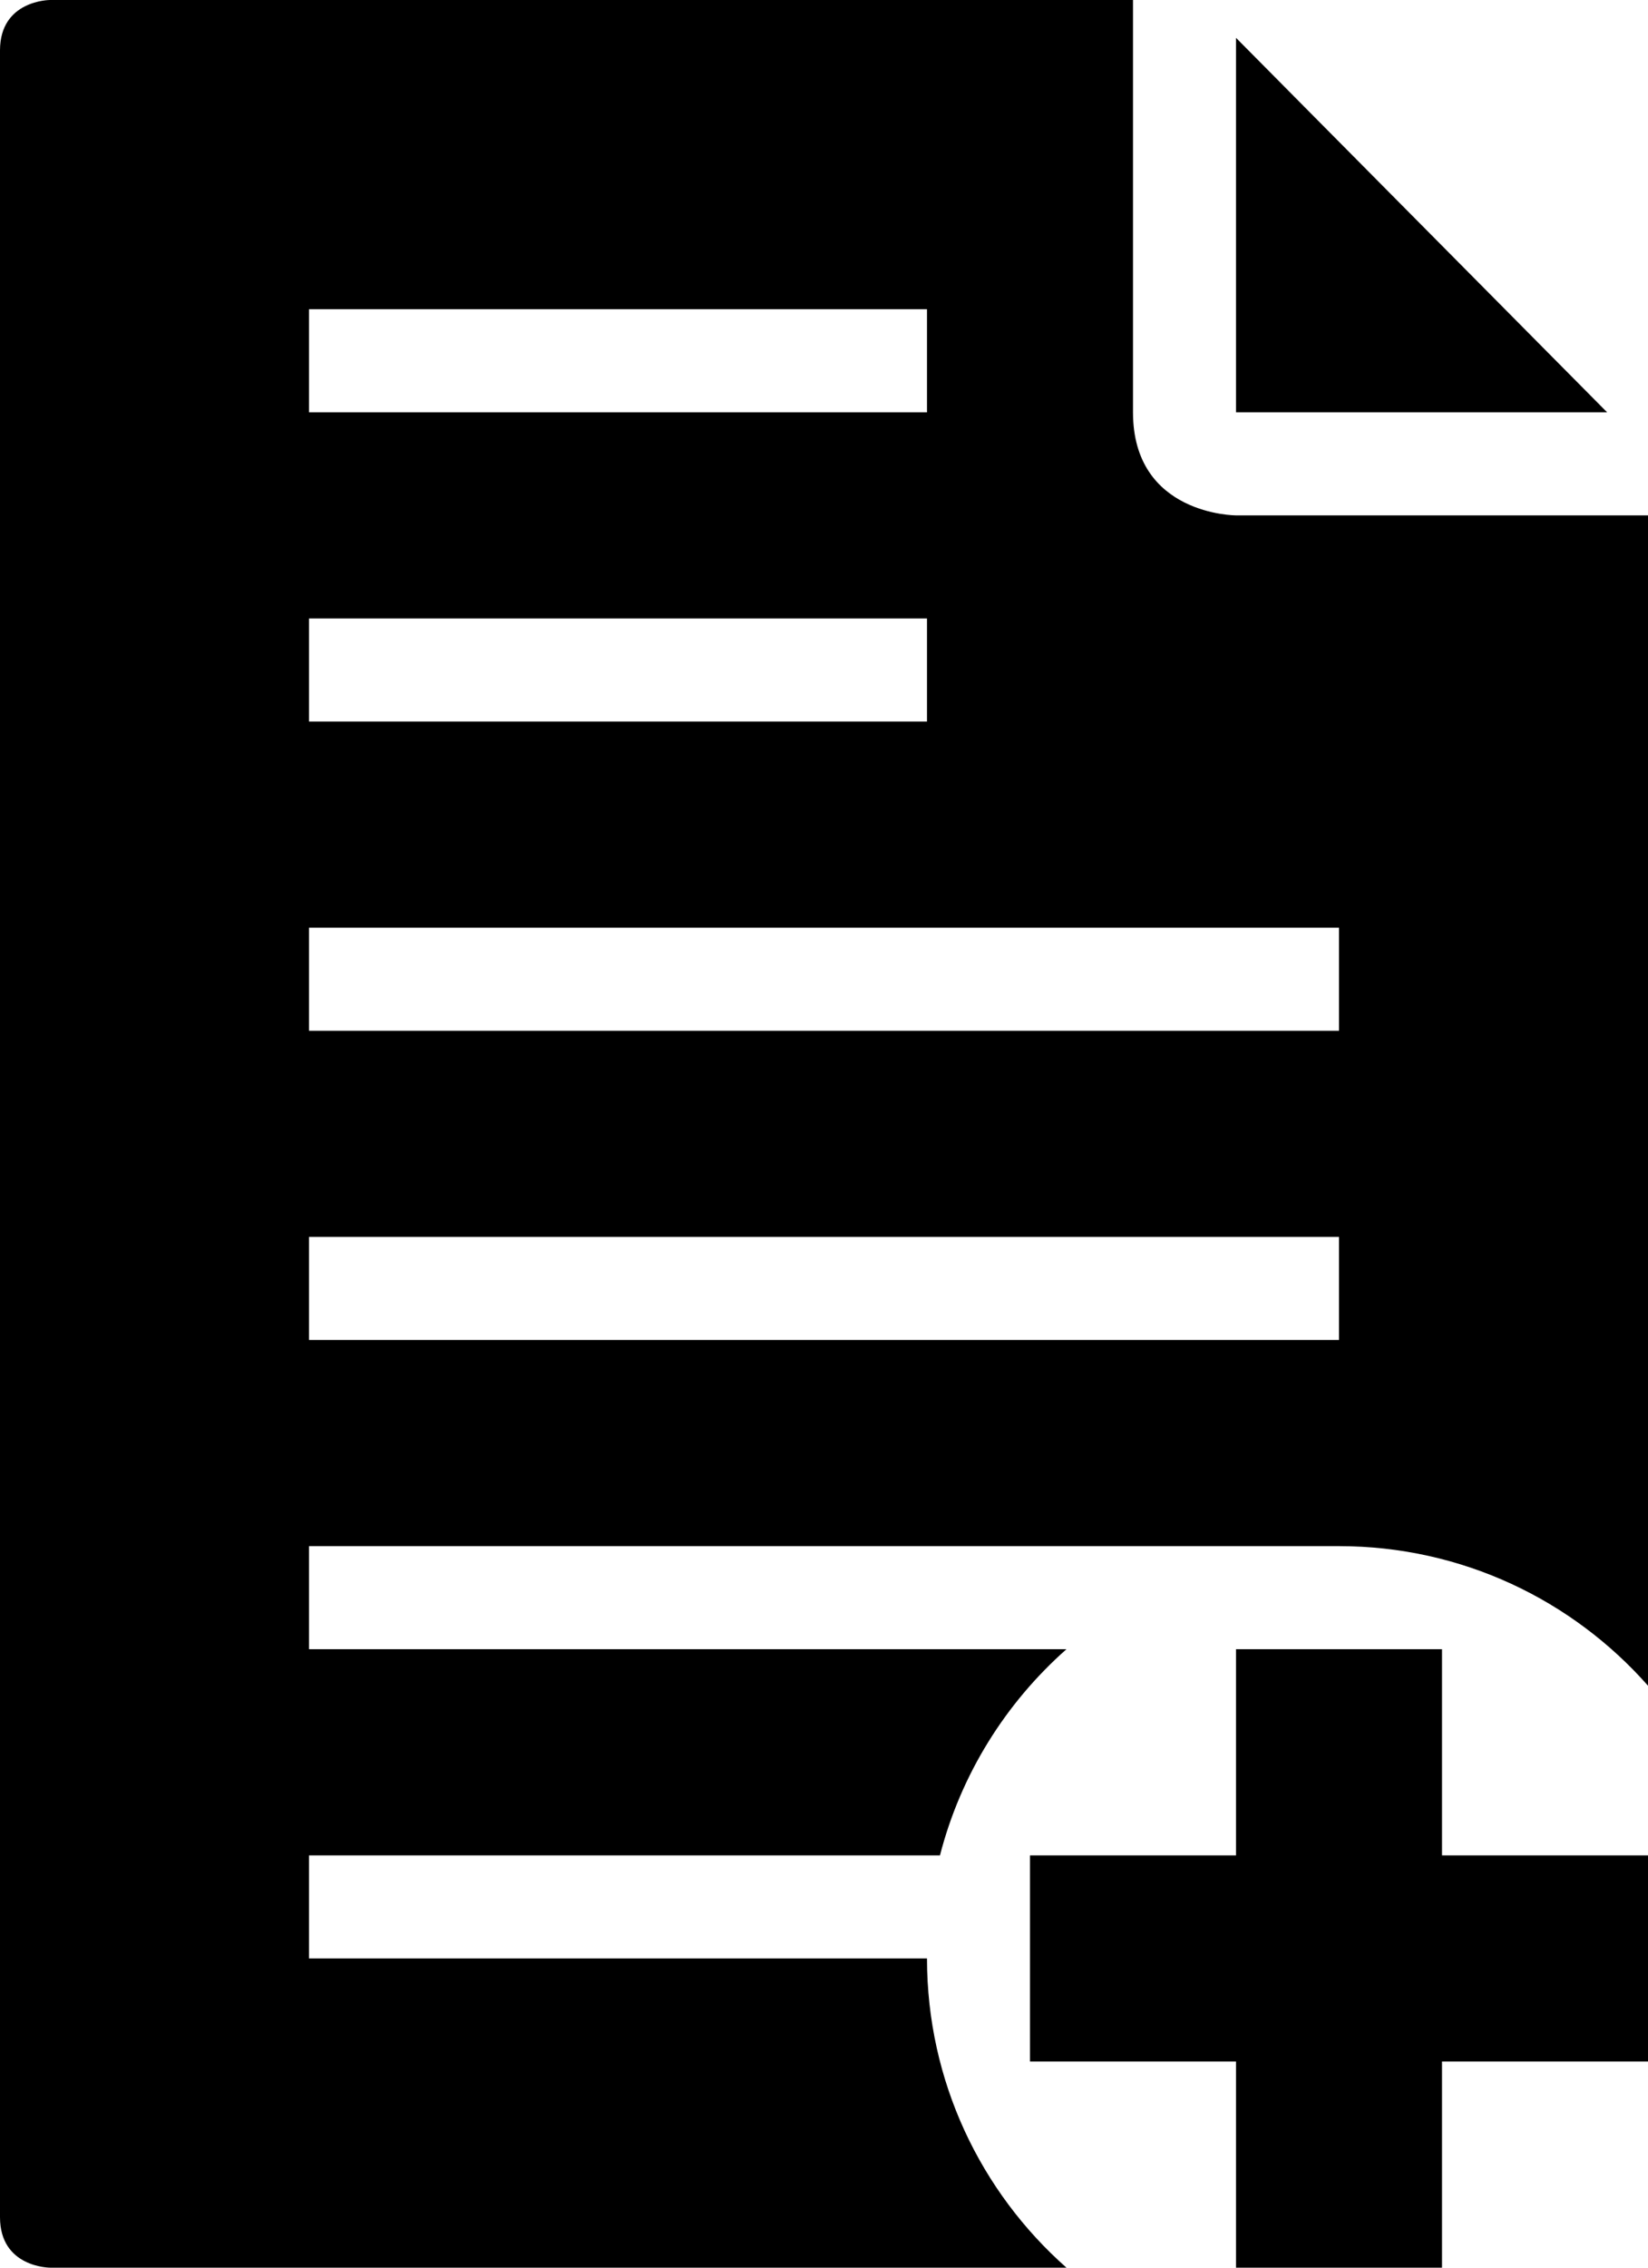
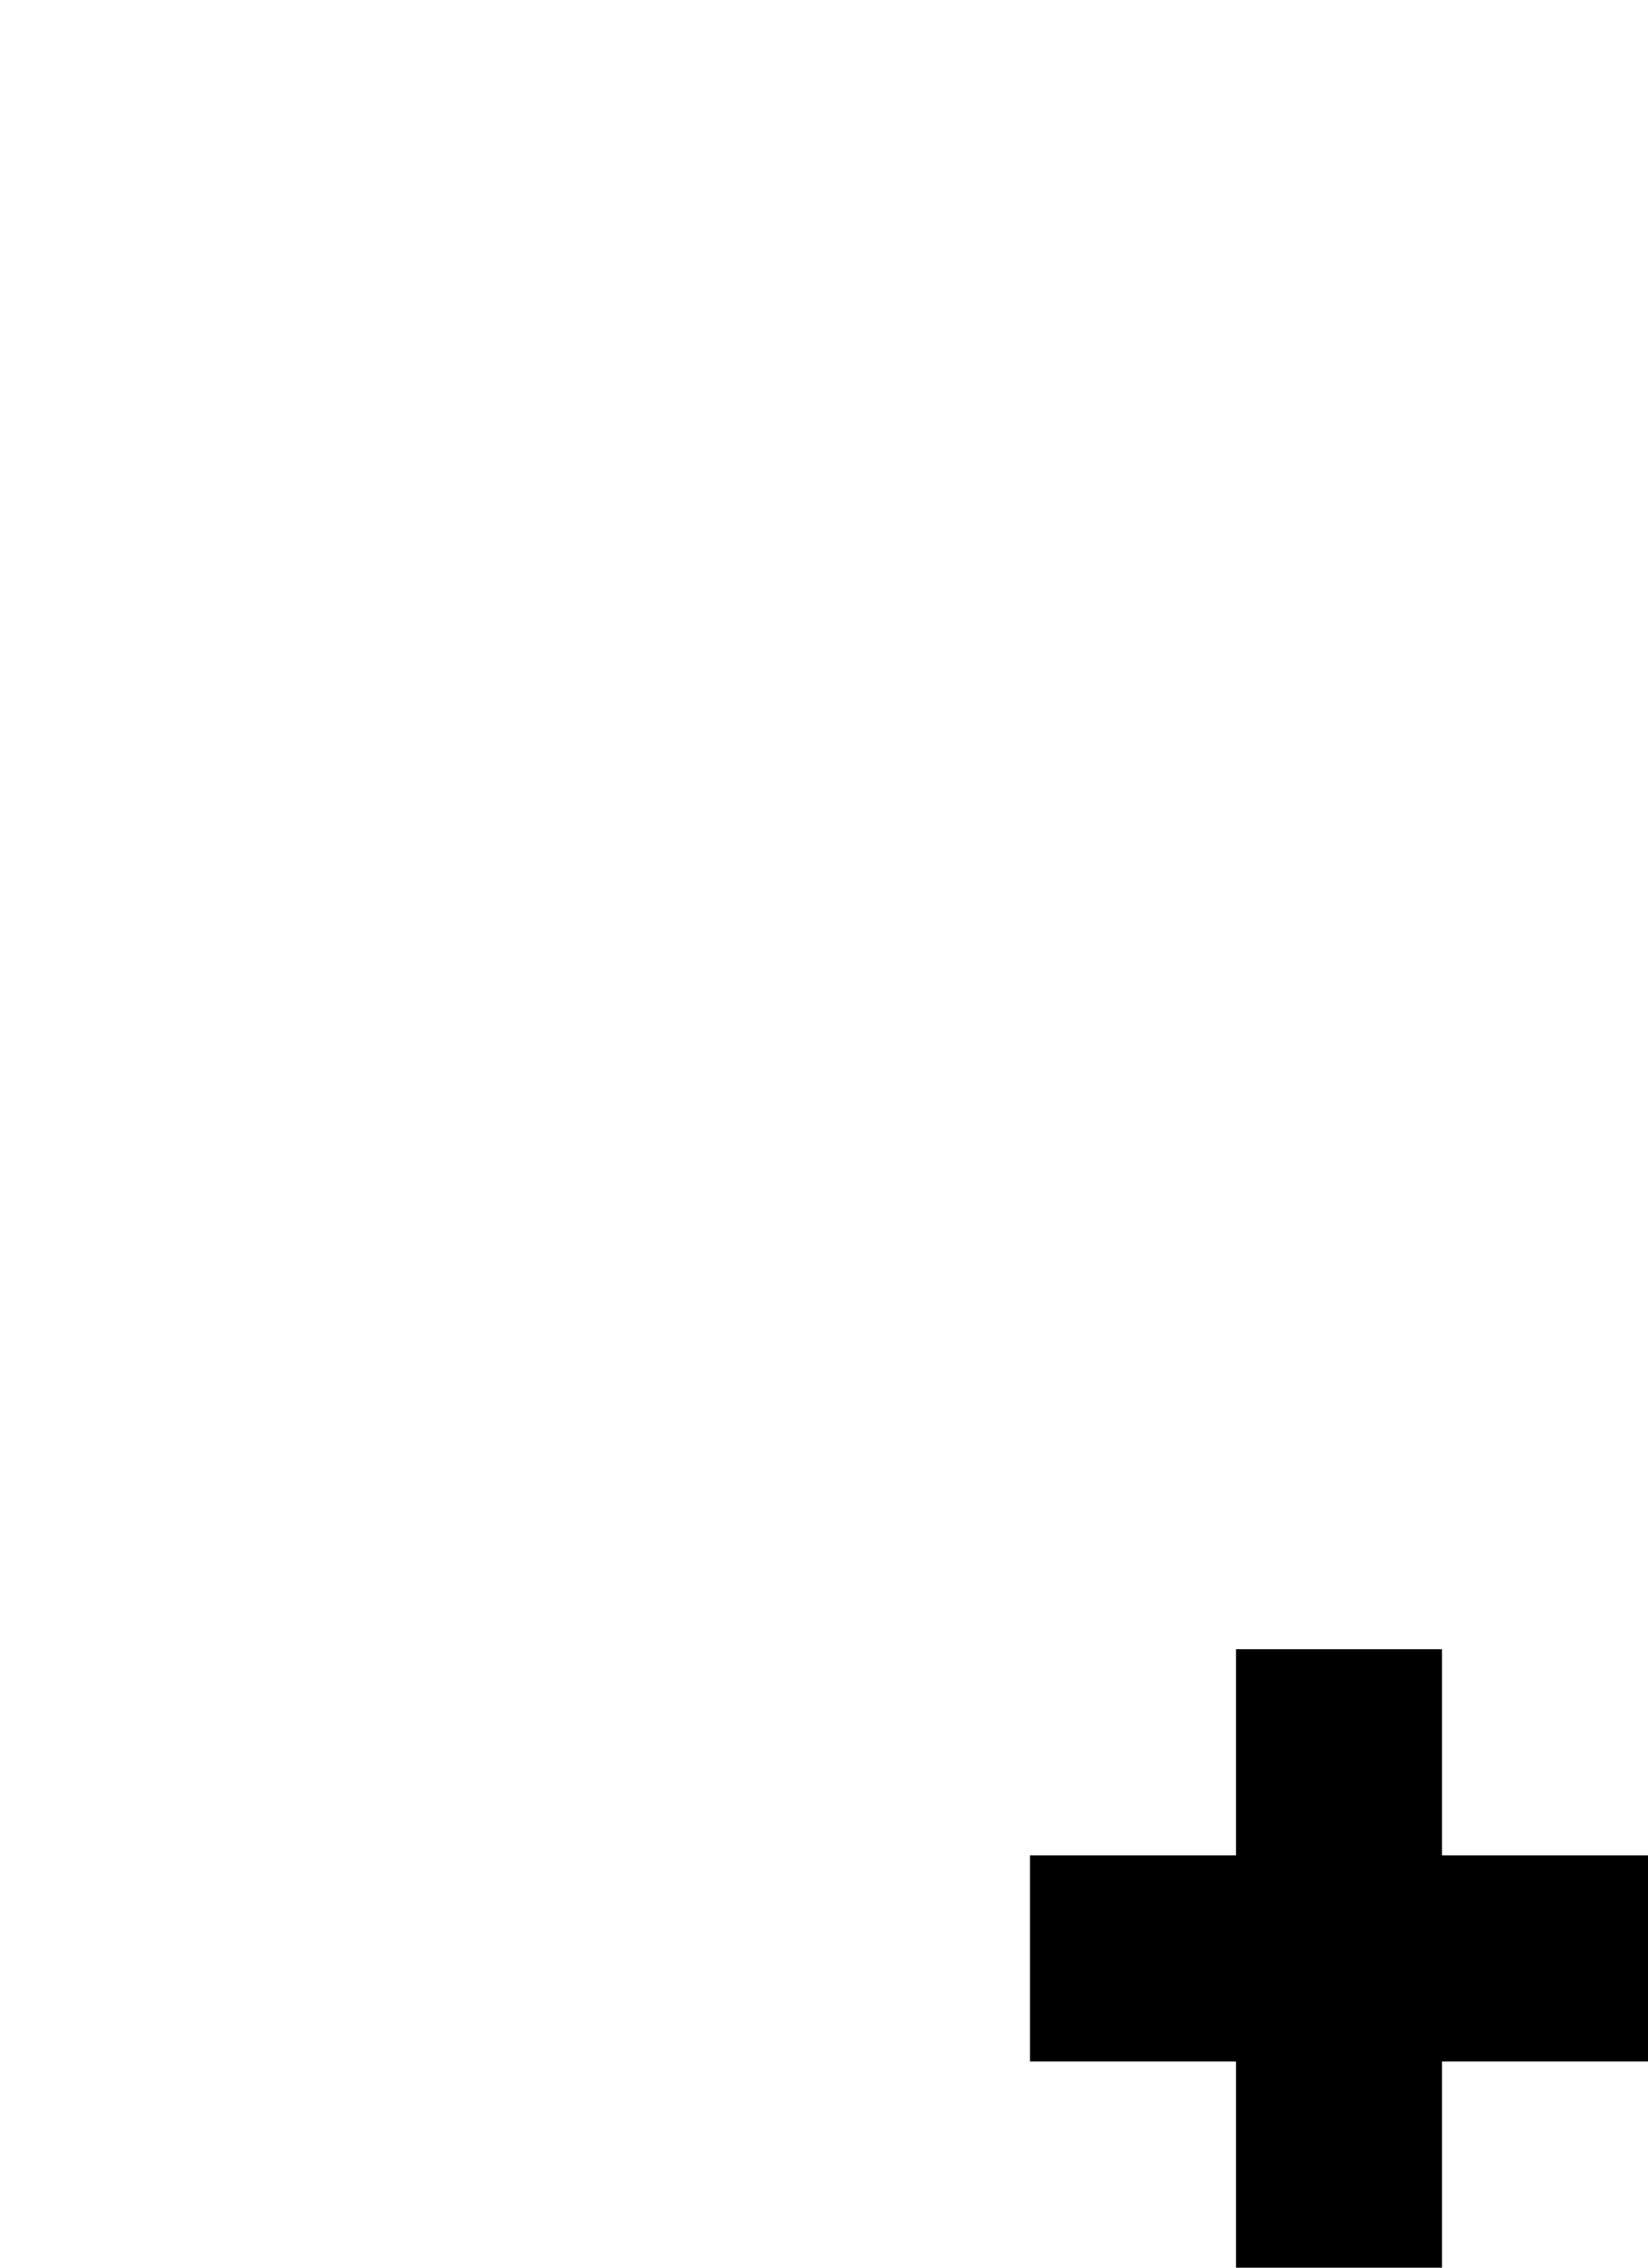
<svg xmlns="http://www.w3.org/2000/svg" version="1.1" id="Capa_1" x="0px" y="0px" viewBox="0 0 16 22" style="enable-background:new 0 0 16 22;" xml:space="preserve">
  <g>
    <polygon style="fill-rule:evenodd;clip-rule:evenodd;" points="14,22 14,20 16,20 16,18 14,18 14,16 12,16 12,18 10,18 10,20    12,20 12,22  " />
-     <path style="fill-rule:evenodd;clip-rule:evenodd;" d="M0.485,0C0.485,0,0,0,0,0.489V21.51C0,22,0.485,22,0.485,22h9.869   C9.524,21.267,9,20.195,9,19H3v-1h6.126c0.202-0.786,0.638-1.479,1.228-2H3v-1h10c1.195,0,2.267,0.524,3,1.354V5h-4c0,0-1,0-1-1V0   H0.485z M3,3h6v1H3V3z M3,6h6v1H3V6z M13,13H3v-1h10V13z M13,9v1H3V9H13z" />
-     <polygon style="fill-rule:evenodd;clip-rule:evenodd;" points="12,4 15.603,4 12,0.367  " />
  </g>
  <g>
</g>
  <g>
</g>
  <g>
</g>
  <g>
</g>
  <g>
</g>
  <g>
</g>
  <g>
</g>
  <g>
</g>
  <g>
</g>
  <g>
</g>
  <g>
</g>
  <g>
</g>
  <g>
</g>
  <g>
</g>
  <g>
</g>
</svg>